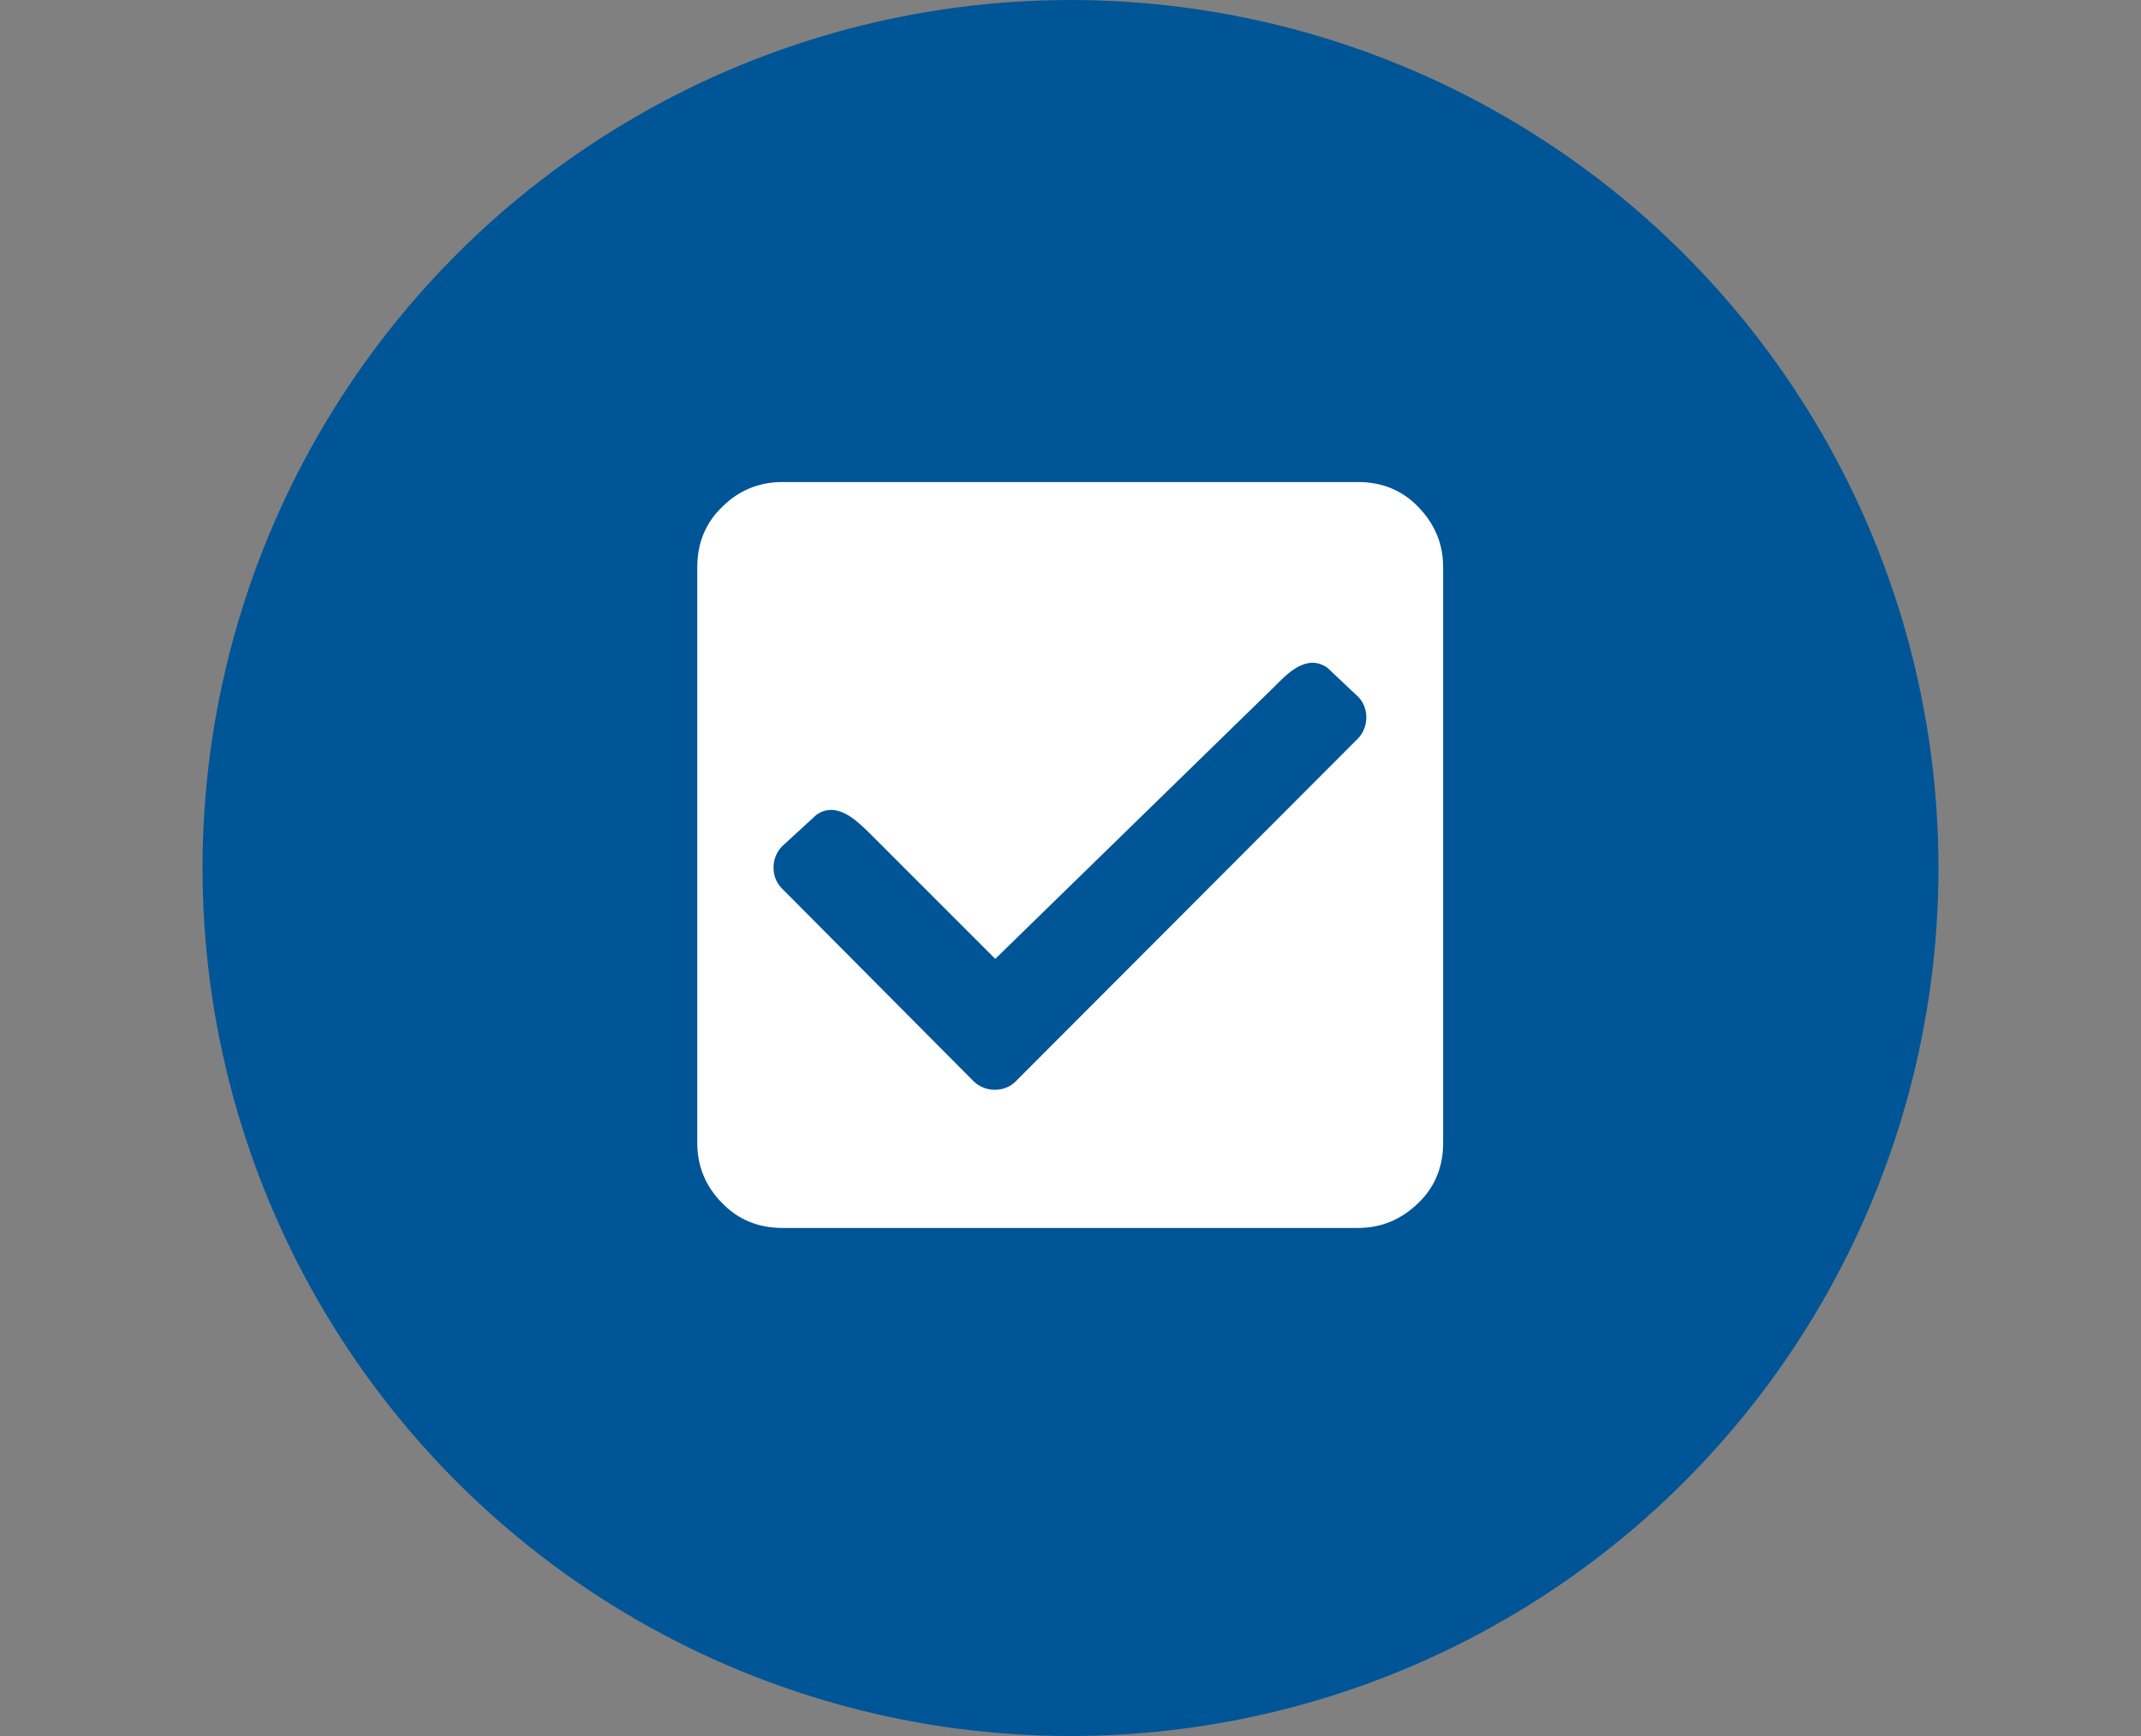
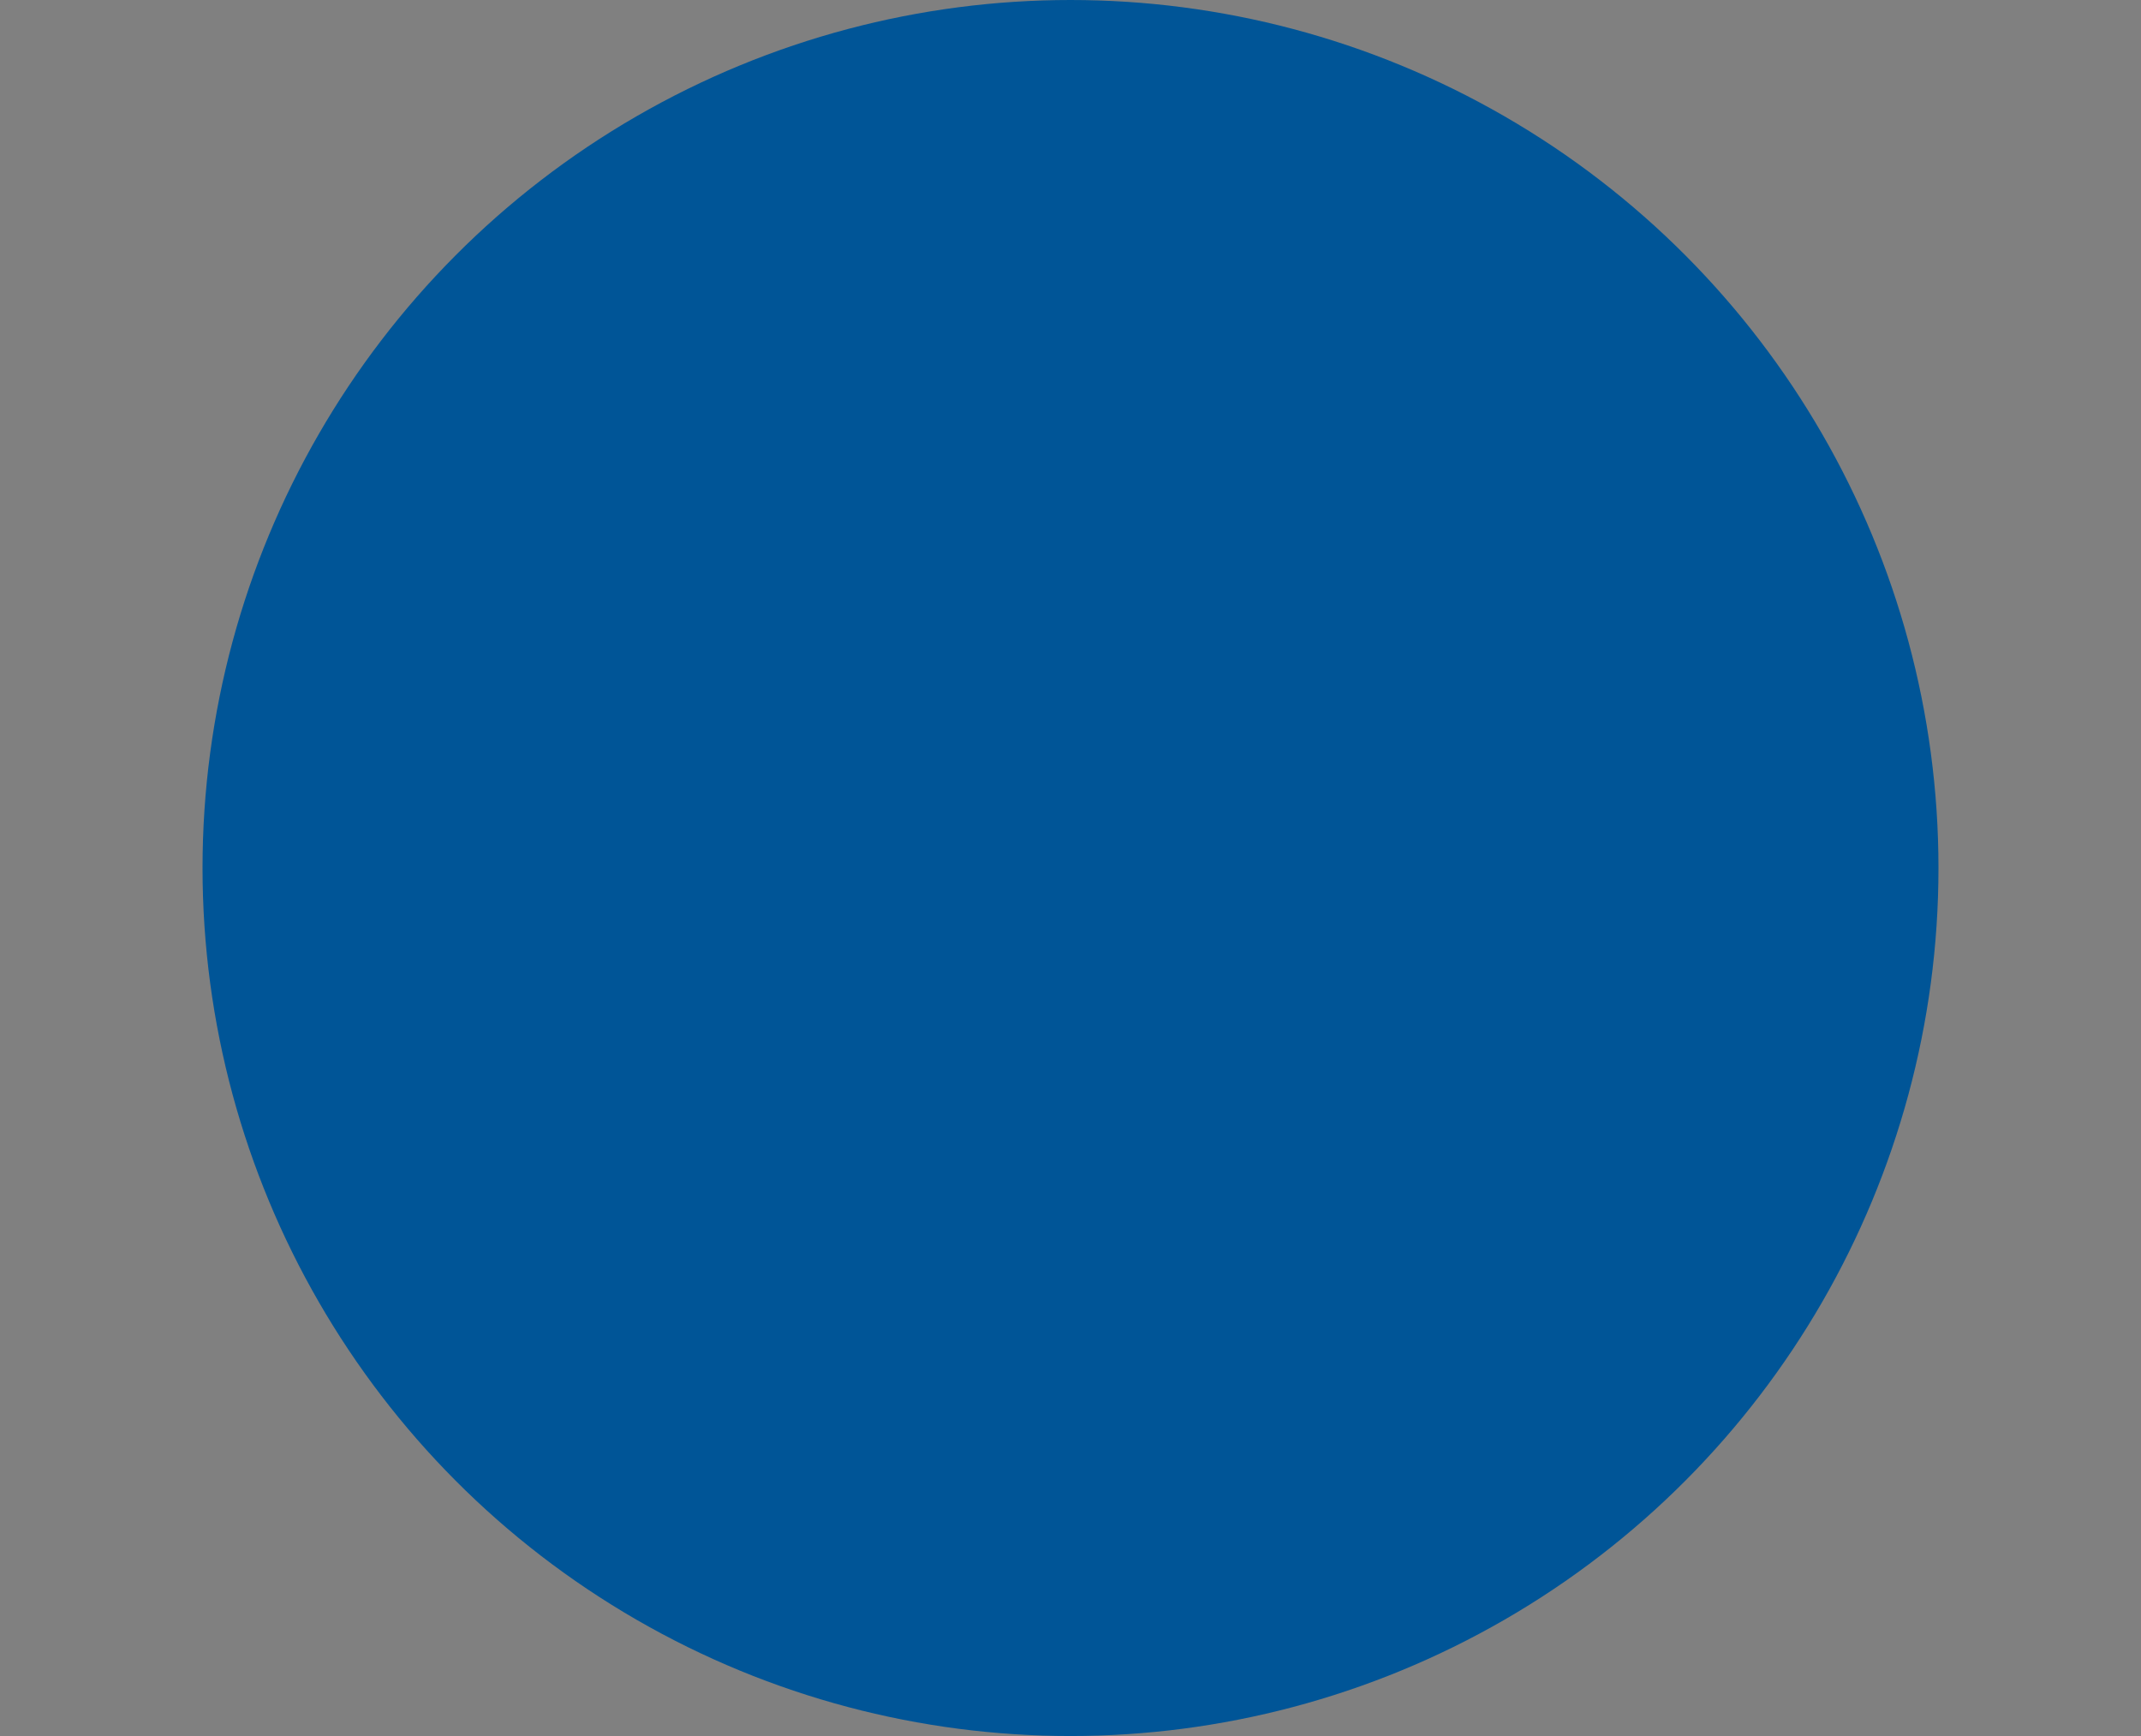
<svg xmlns="http://www.w3.org/2000/svg" version="1.1" id="_08_Additional_Contribution" x="0px" y="0px" viewBox="0 0 370 300" style="enable-background:new 0 0 370 300;" xml:space="preserve">
  <rect x="0" y="0" width="370" height="300" fill="#808080" stroke="none" />
  <style type="text/css">
	.st0{fill:#005597;}
	.st1{enable-background:new    ;}
	.st2{fill:#FFFFFF;}
</style>
  <circle class="st0" cx="185" cy="150" r="150" />
  <g class="st1">
-     <path class="st2" d="M234.7,83.3c4.1,0,7.6,1.4,10.4,4.3s4.3,6.3,4.3,10.4v99.5c0,4.1-1.4,7.6-4.3,10.4s-6.3,4.3-10.4,4.3h-99.5   c-4.1,0-7.6-1.4-10.4-4.3c-2.8-2.8-4.3-6.3-4.3-10.4V98c0-4.1,1.4-7.6,4.3-10.4c2.8-2.8,6.3-4.3,10.4-4.3L234.7,83.3L234.7,83.3z" />
-   </g>
+     </g>
  <g>
-     <path class="st0" d="M135.1,153.5c-1.9-1.9-1.9-5.2,0-7.2l6-5.5c3.6-2.5,7.1,1.2,9.1,3.1l21.8,21.8l48.3-47.1   c1.9-1.9,5.4-5.8,9.1-3.2l5.3,5c1.9,1.9,1.9,5.2,0,7.2l-59.2,59.3c-1.9,1.9-5.2,1.9-7.2,0L135.1,153.5z" />
-   </g>
+     </g>
</svg>